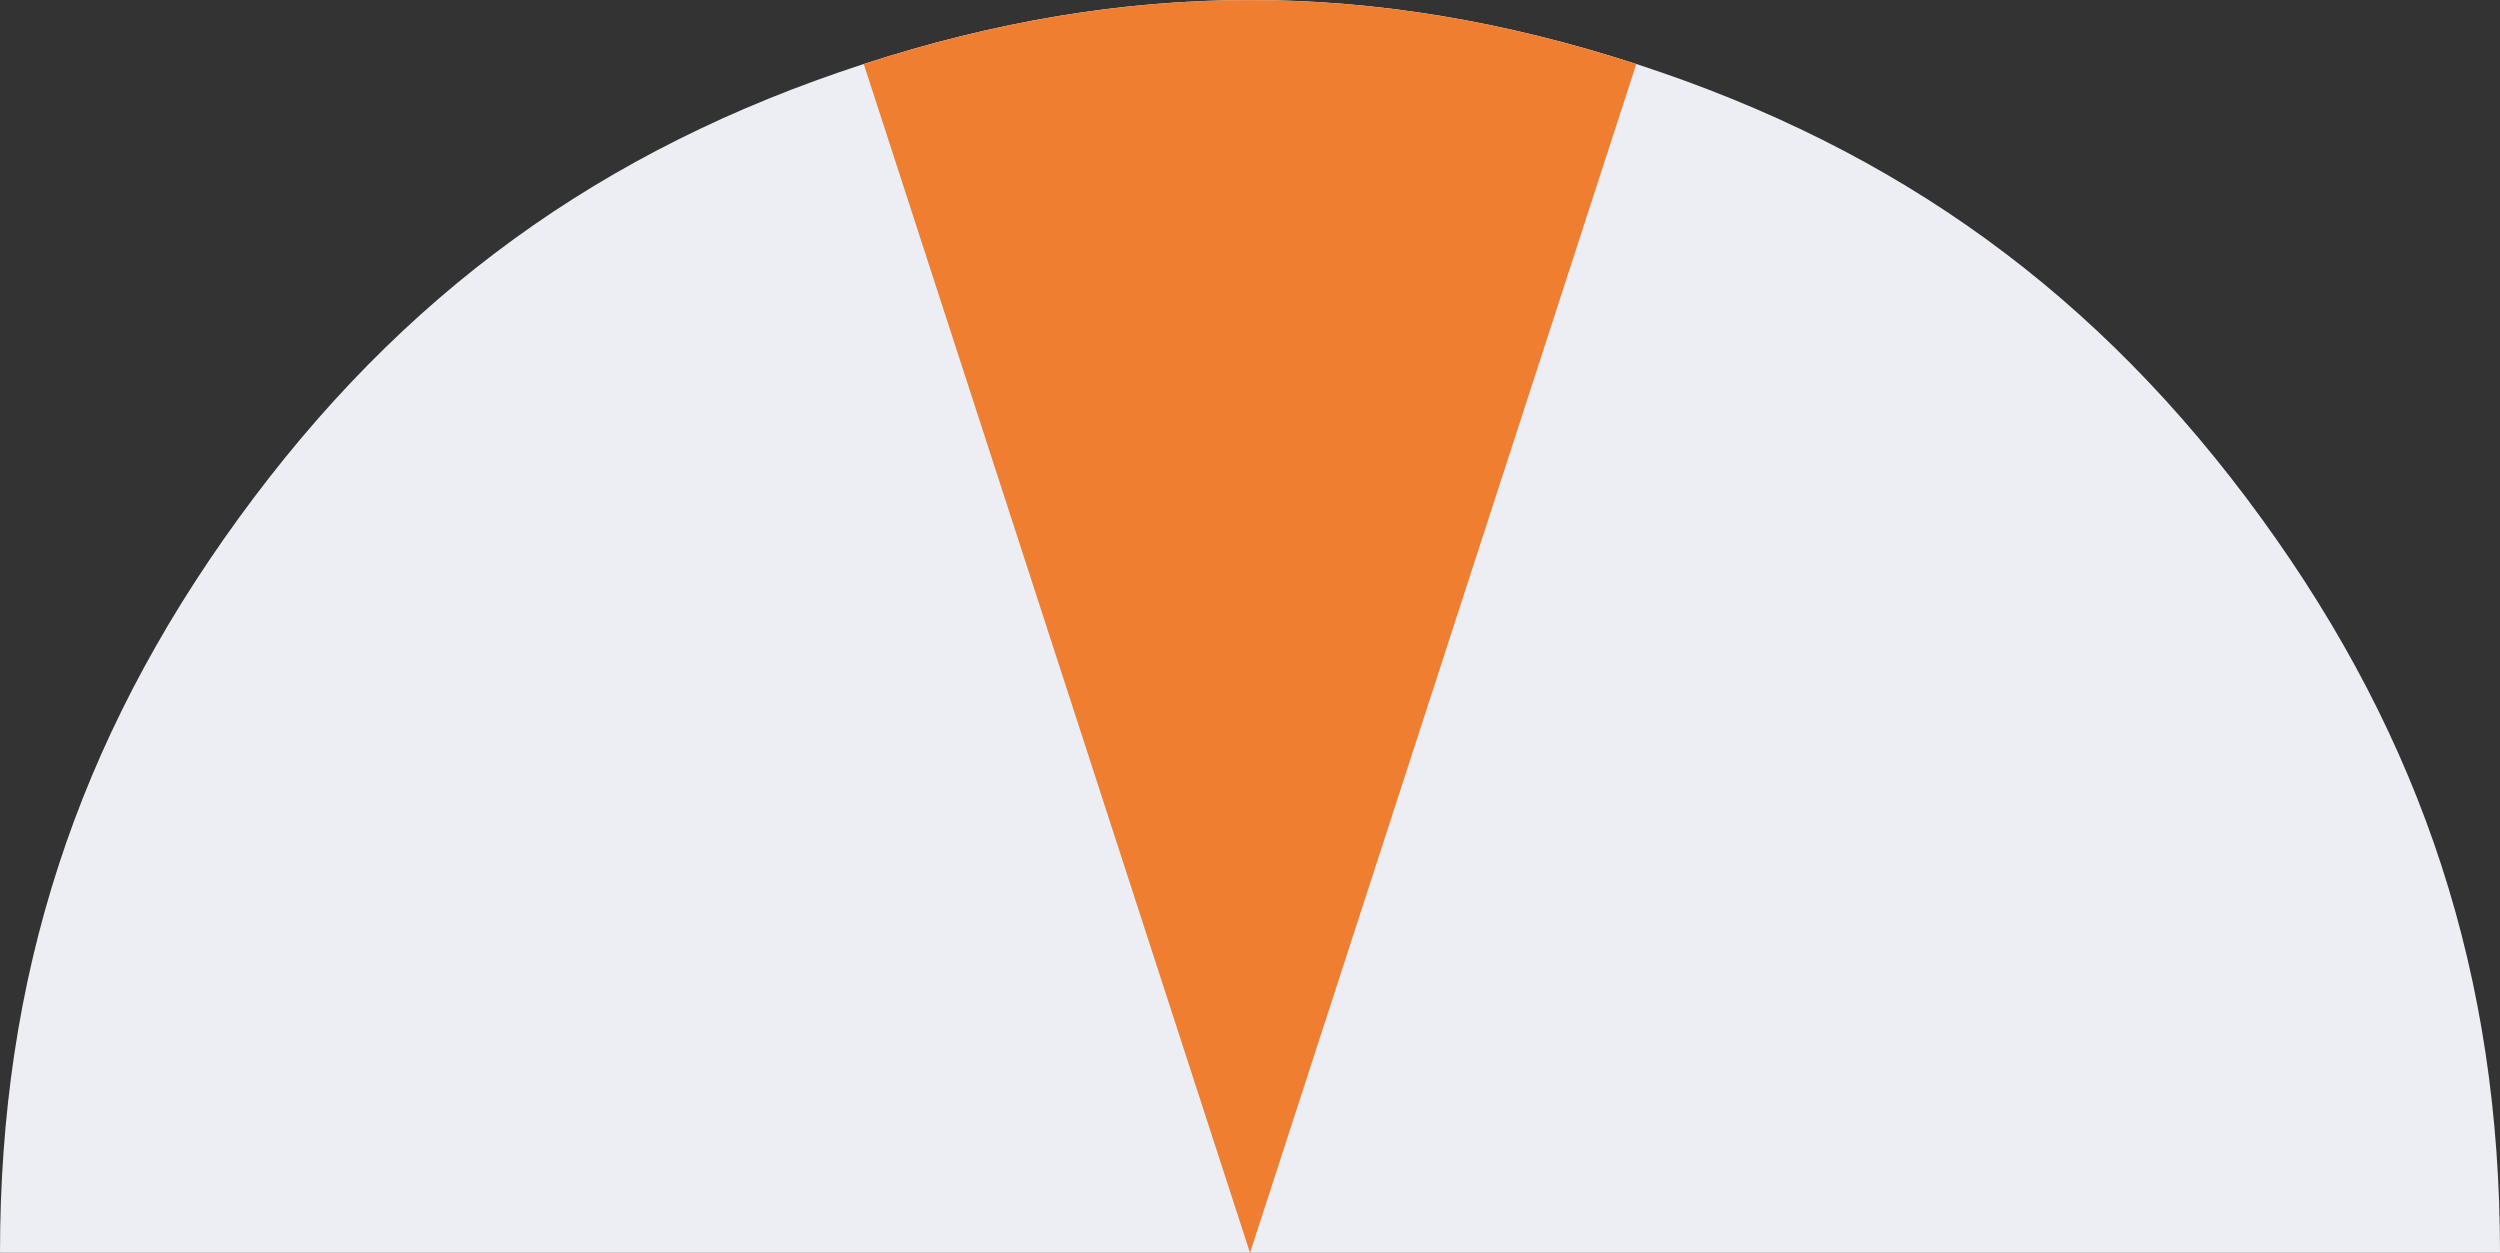
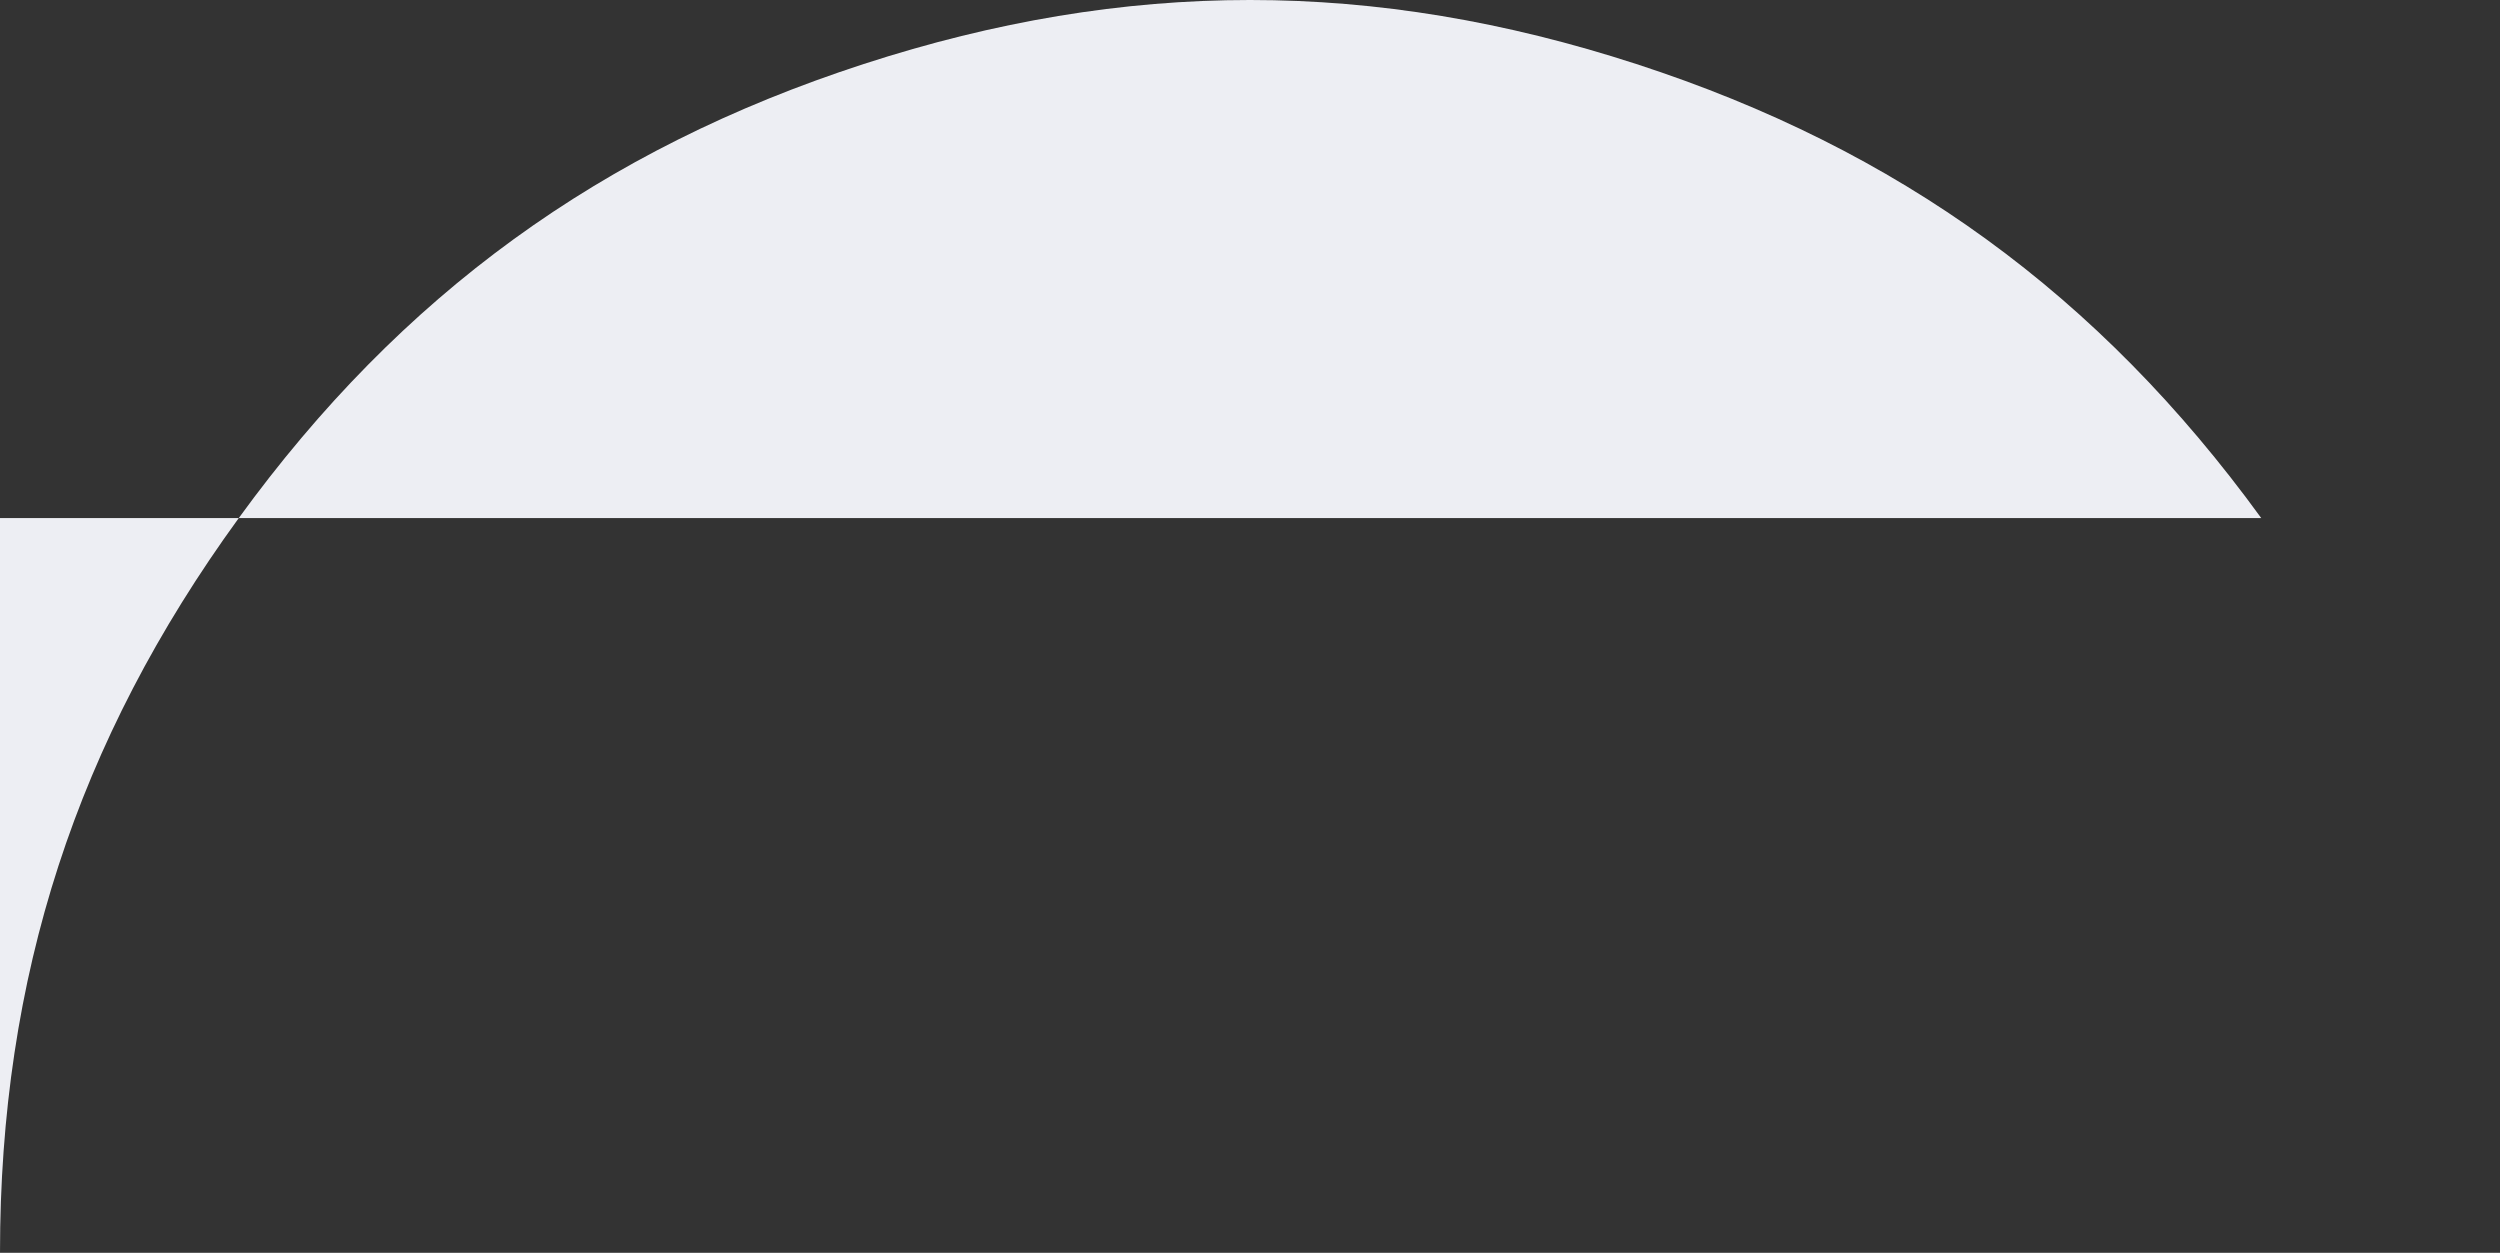
<svg xmlns="http://www.w3.org/2000/svg" id="Stap3" width="200" height="100.226" viewBox="0 0 200 100.226">
  <rect x="0" y="0" width="200" height="100.226" fill="#333333" stroke="none" />
-   <path id="Path_68" data-name="Path 68" d="M180.9,41.447c-12.985-17.872-28.99-29.5-50-36.327s-40.793-6.827-61.8,0-37.015,18.454-50,36.327S0,78.134,0,100.226H200c0-22.092-6.113-40.906-19.1-58.779" fill="#edeef3" />
-   <path id="Path_73" data-name="Path 73" d="M140.617,100.225l-30.9-95.1c21.01-6.827,40.793-6.827,61.8,0Z" transform="translate(-40.616 0.001)" fill="#f07e31" />
+   <path id="Path_68" data-name="Path 68" d="M180.9,41.447c-12.985-17.872-28.99-29.5-50-36.327s-40.793-6.827-61.8,0-37.015,18.454-50,36.327S0,78.134,0,100.226c0-22.092-6.113-40.906-19.1-58.779" fill="#edeef3" />
</svg>